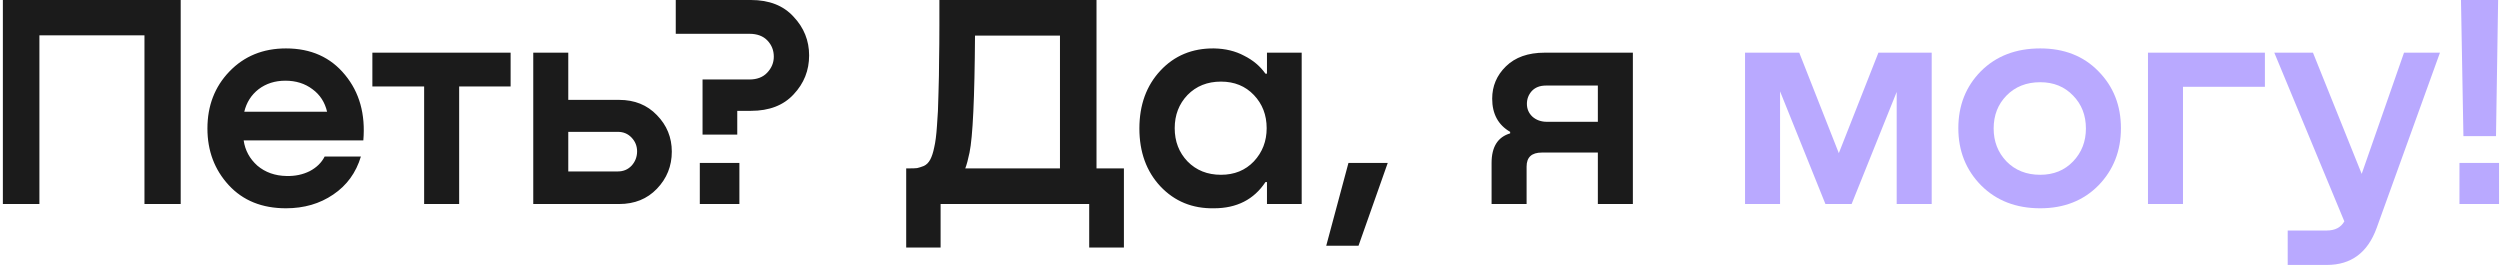
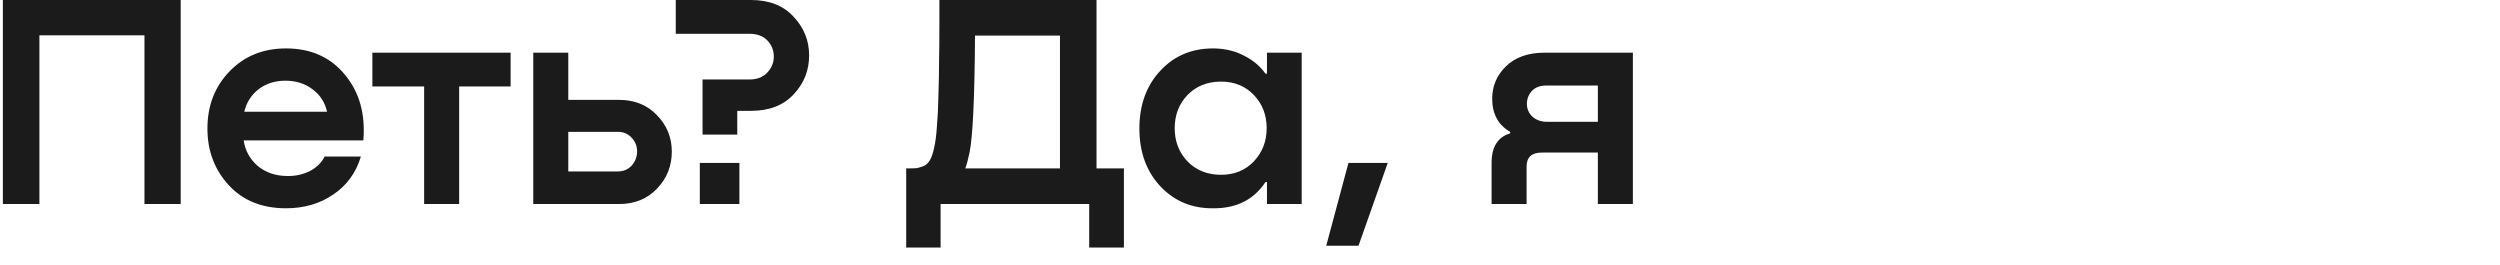
<svg xmlns="http://www.w3.org/2000/svg" width="821" height="87" viewBox="0 0 821 87" fill="none">
  <path d="M59.341 -1.66893e-06V67H47.441V11.6H12.941V67H0.941V-1.66893e-06H59.341ZM93.918 15.9C102.118 15.9 108.585 18.8 113.318 24.6C118.051 30.333 120.051 37.5 119.318 46.1H80.018C80.485 49.367 81.985 52.133 84.518 54.4C87.118 56.6 90.318 57.733 94.118 57.8C96.918 57.867 99.451 57.333 101.718 56.2C103.985 55 105.618 53.4 106.618 51.4H118.518C116.918 56.733 113.885 60.9 109.418 63.9C105.018 66.9 99.851 68.4 93.918 68.4C86.051 68.4 79.785 65.867 75.118 60.8C70.451 55.733 68.118 49.533 68.118 42.2C68.118 34.733 70.518 28.5 75.318 23.5C80.185 18.433 86.385 15.9 93.918 15.9ZM93.718 26.5C90.318 26.5 87.385 27.433 84.918 29.3C82.518 31.167 80.951 33.633 80.218 36.7H107.418C106.685 33.567 105.085 31.1 102.618 29.3C100.151 27.433 97.185 26.5 93.718 26.5ZM167.687 17.3V28.4H150.787V67H139.287V28.4H122.287V17.3H167.687ZM203.322 32.8C208.389 32.8 212.522 34.467 215.722 37.8C218.989 41.133 220.622 45.133 220.622 49.8C220.622 54.533 218.989 58.6 215.722 62C212.522 65.333 208.389 67 203.322 67H175.122V17.3H186.622V32.8H203.322ZM202.922 56.3C204.722 56.3 206.222 55.667 207.422 54.4C208.622 53.067 209.222 51.5 209.222 49.7C209.222 47.967 208.622 46.467 207.422 45.2C206.222 43.933 204.722 43.3 202.922 43.3H186.622V56.3H202.922ZM221.917 -1.66893e-06H246.617C252.617 -1.66893e-06 257.284 1.833 260.617 5.5C264.017 9.1 265.717 13.333 265.717 18.2C265.717 23.133 264.017 27.4 260.617 31C257.284 34.6 252.617 36.4 246.617 36.4H242.117V44.2H230.717V26.1H246.117C248.584 26.1 250.517 25.367 251.917 23.9C253.384 22.367 254.117 20.6 254.117 18.6C254.117 16.533 253.417 14.767 252.017 13.3C250.617 11.833 248.651 11.1 246.117 11.1H221.917V-1.66893e-06ZM242.817 67H229.817V53.5H242.817V67ZM360.094 -1.66893e-06V55.3H369.094V81.3H357.694V67H308.894V81.3H297.594V55.3H298.594C299.727 55.3 300.594 55.267 301.194 55.2C301.794 55.067 302.527 54.833 303.394 54.5C304.26 54.1 304.96 53.4 305.494 52.4C306.027 51.4 306.46 50.067 306.794 48.4C307.194 46.733 307.494 44.4 307.694 41.4C307.96 38.333 308.127 34.767 308.194 30.7C308.327 26.633 308.394 23 308.394 19.8C308.46 16.533 308.494 12.733 308.494 8.4C308.494 4.067 308.494 1.267 308.494 -1.66893e-06H360.094ZM316.994 55.3H348.094V11.7H320.194C320.06 32.167 319.46 44.967 318.394 50.1C317.927 52.367 317.46 54.1 316.994 55.3ZM416.073 24.2V17.3H427.473V67H416.073V59.8H415.573C411.773 65.533 406.139 68.4 398.673 68.4C391.606 68.533 385.739 66.133 381.073 61.2C376.473 56.267 374.173 49.933 374.173 42.2C374.173 34.467 376.473 28.133 381.073 23.2C385.673 18.267 391.539 15.833 398.673 15.9C402.406 15.967 405.706 16.767 408.573 18.3C411.506 19.767 413.839 21.733 415.573 24.2H416.073ZM400.973 57.4C405.373 57.4 408.973 55.933 411.773 53C414.573 50 415.973 46.367 415.973 42.1C415.973 37.767 414.573 34.133 411.773 31.2C408.973 28.267 405.373 26.8 400.973 26.8C396.506 26.8 392.839 28.267 389.973 31.2C387.173 34.133 385.773 37.767 385.773 42.1C385.773 46.433 387.173 50.067 389.973 53C392.839 55.933 396.506 57.4 400.973 57.4ZM442.834 53.5H455.734L446.134 80.7H435.534L442.834 53.5ZM536.235 17.3V67H524.735V50.1H506.335C503.002 50.1 501.335 51.633 501.335 54.7V67H489.835V53.5C489.835 48.233 491.868 45 495.935 43.8V43.3C492.002 41.033 490.035 37.4 490.035 32.4C490.035 28.267 491.535 24.733 494.535 21.8C497.602 18.8 501.835 17.3 507.235 17.3H536.235ZM508.035 40H524.735V28.1H507.635C505.702 28.1 504.168 28.7 503.035 29.9C501.968 31.1 501.435 32.5 501.435 34.1C501.435 35.767 502.035 37.167 503.235 38.3C504.502 39.433 506.102 40 508.035 40Z" fill="#1B1B1B" />
-   <path d="M634.371 17.3V67H622.871V30.2L608.071 67H599.471L584.571 30V67H573.071V17.3H590.871L603.871 50.3L616.871 17.3H634.371ZM670.016 68.4C662.082 68.4 655.616 65.9 650.616 60.9C645.616 55.833 643.116 49.567 643.116 42.1C643.116 34.633 645.582 28.4 650.516 23.4C655.516 18.4 662.016 15.9 670.016 15.9C677.882 15.9 684.249 18.4 689.116 23.4C694.049 28.4 696.516 34.633 696.516 42.1C696.516 49.567 694.049 55.833 689.116 60.9C684.182 65.9 677.816 68.4 670.016 68.4ZM670.016 57.4C674.416 57.4 678.016 55.933 680.816 53C683.616 50.067 685.016 46.467 685.016 42.2C685.016 37.867 683.616 34.267 680.816 31.4C678.016 28.467 674.416 27 670.016 27C665.482 27 661.782 28.467 658.916 31.4C656.116 34.267 654.716 37.867 654.716 42.2C654.716 46.467 656.116 50.067 658.916 53C661.782 55.933 665.482 57.4 670.016 57.4ZM743.795 17.3V28.5H716.895V67H705.395V17.3H743.795ZM775.58 57.1L789.48 17.3H801.28L780.48 74.9C777.546 82.967 772.113 87 764.18 87H751.28V75.7H764.08C766.813 75.7 768.746 74.7 769.88 72.7L746.88 17.3H759.58L775.58 57.1ZM808.986 44.7L808.186 -1.66893e-06H820.386L819.686 44.7H808.986ZM807.686 53.5H820.686V67H807.686V53.5Z" fill="#B9A9FF" />
</svg>